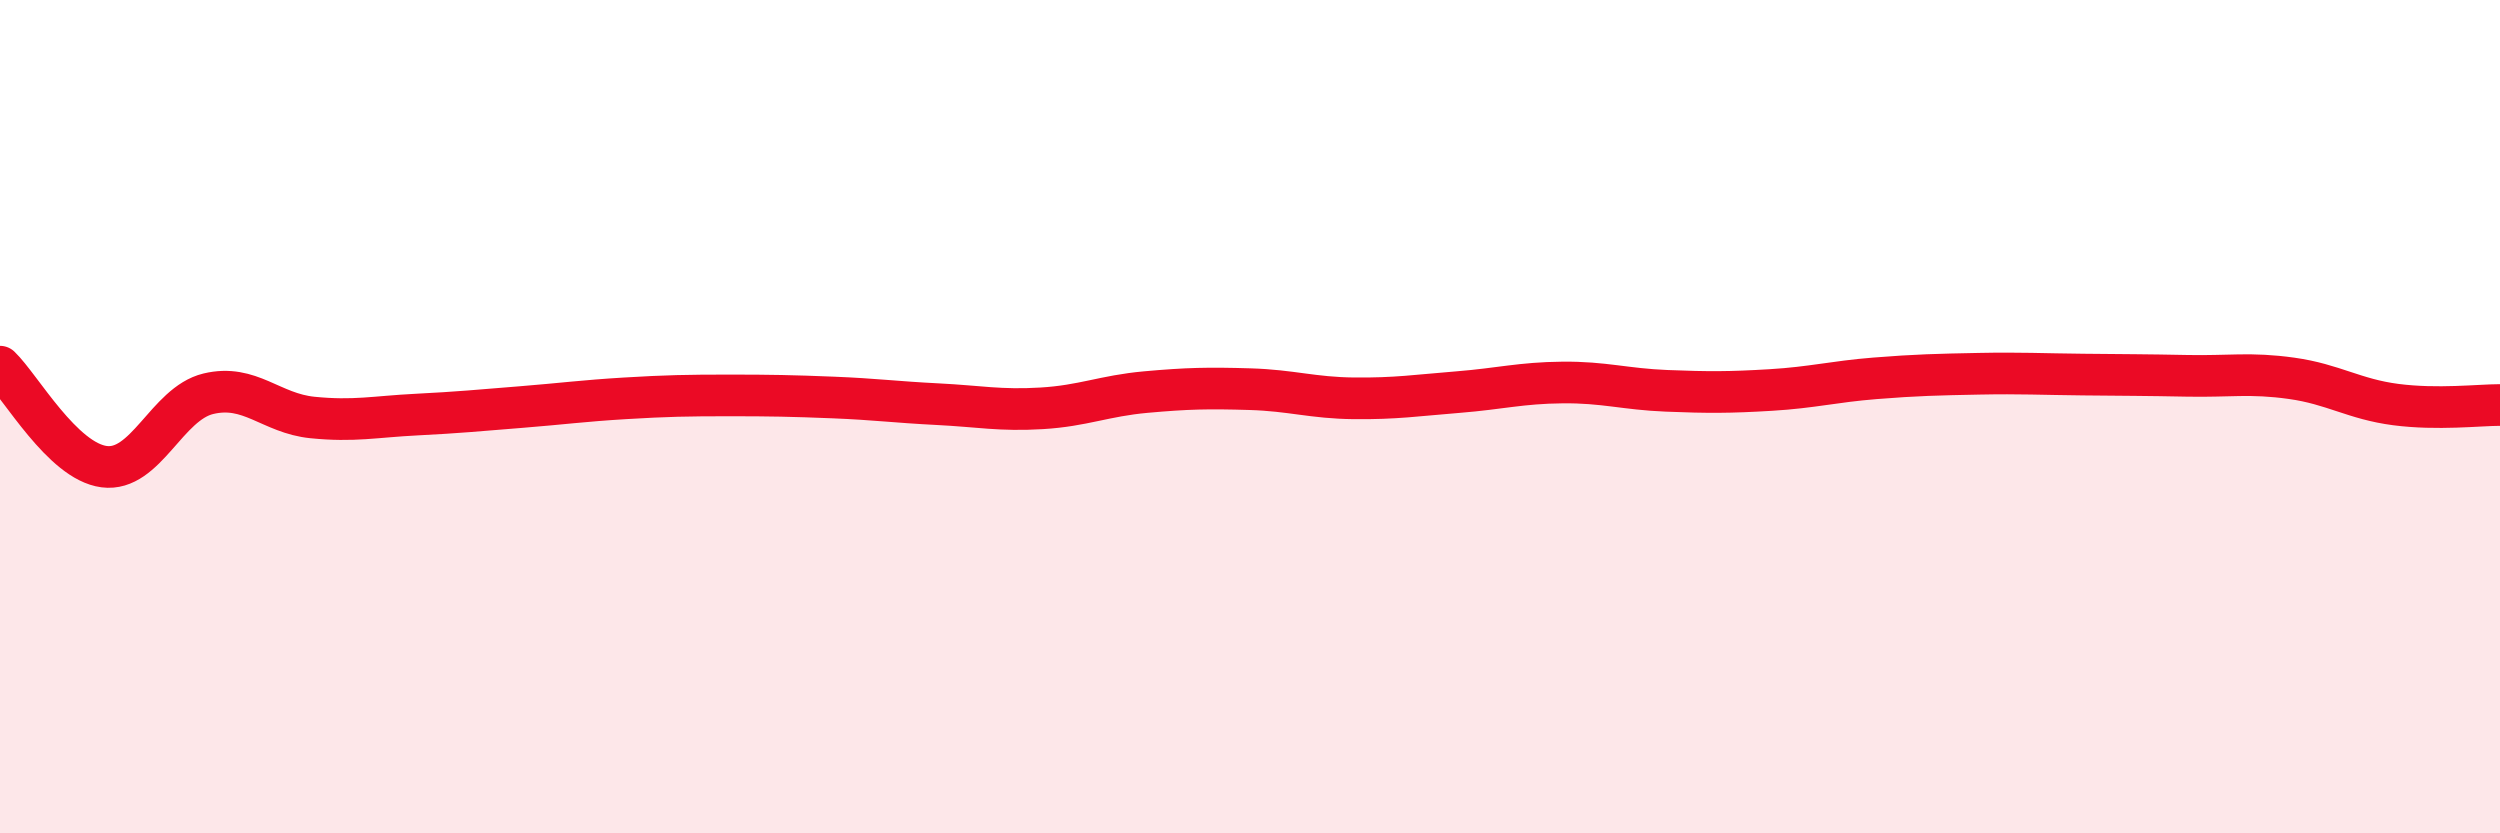
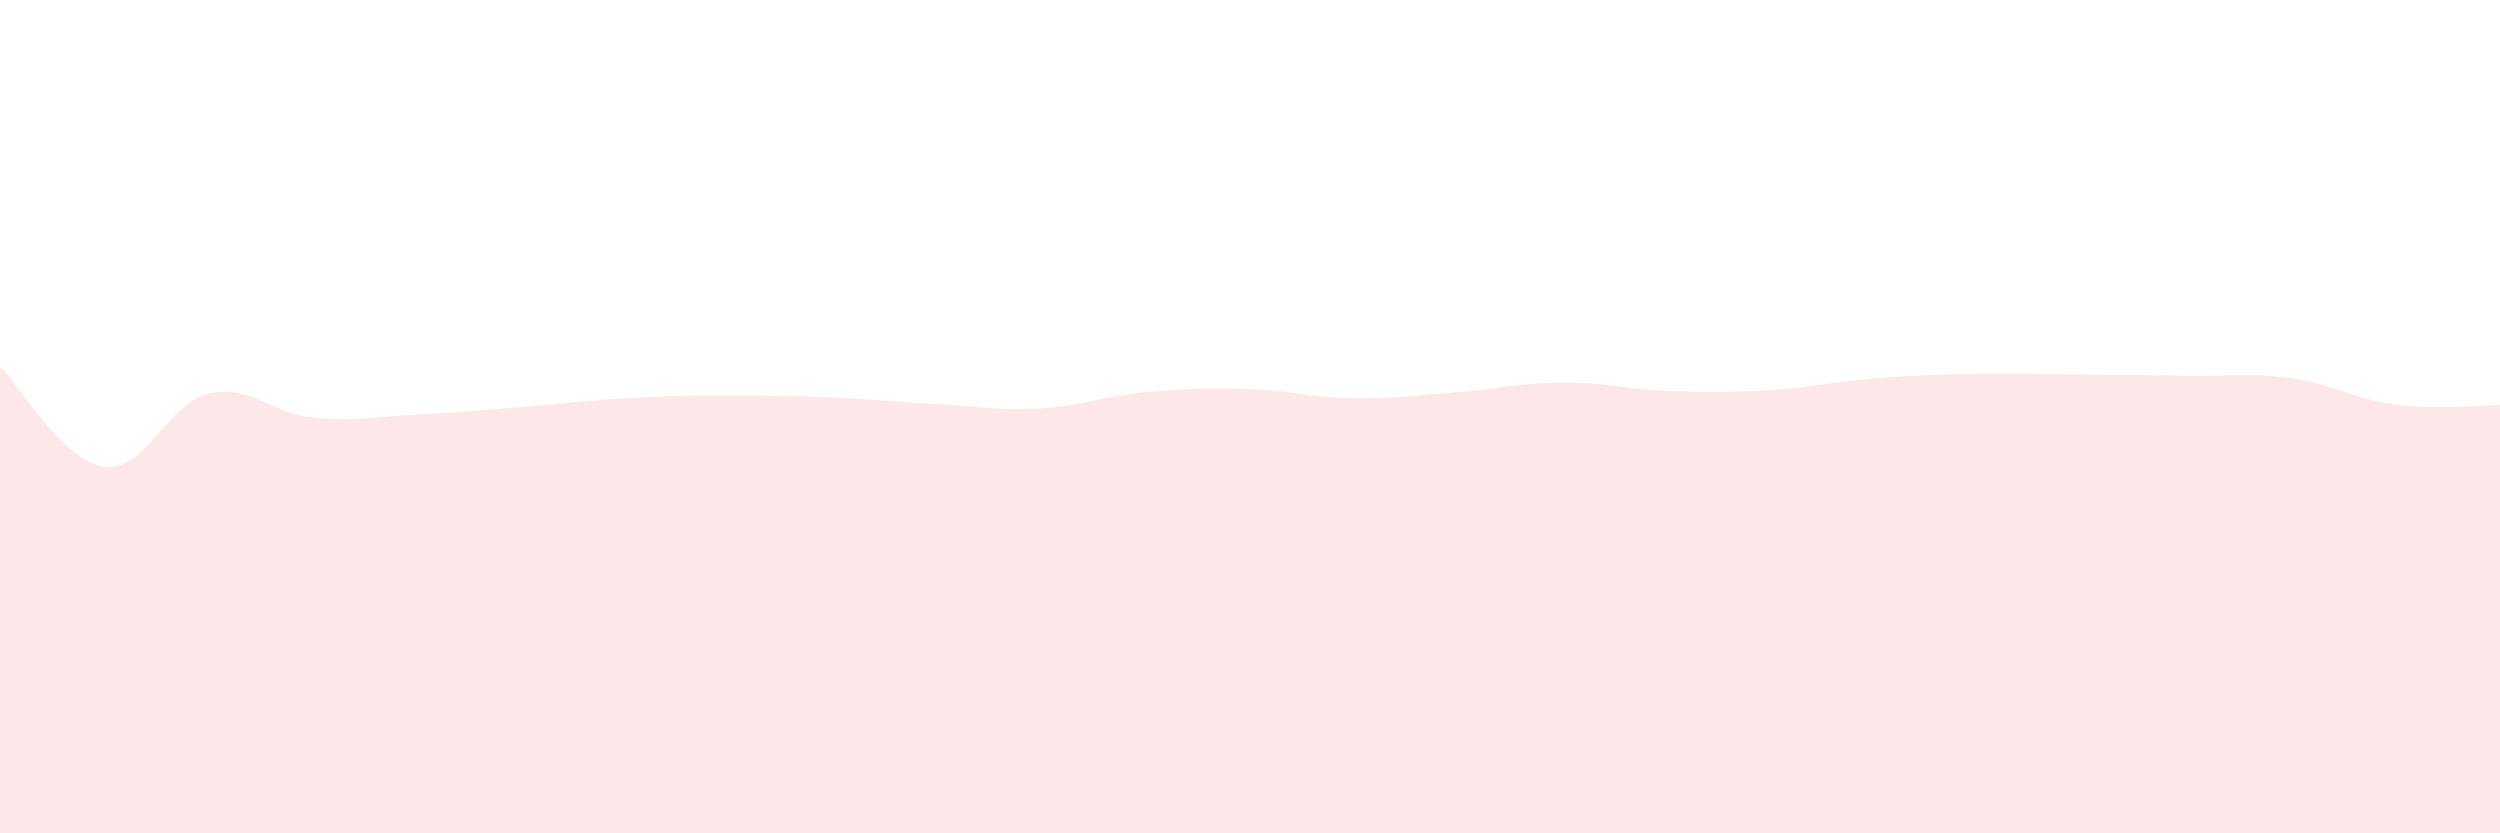
<svg xmlns="http://www.w3.org/2000/svg" width="60" height="20" viewBox="0 0 60 20">
  <path d="M 0,8.8 C 0.5,9.28 1.5,11.07 2.5,11.2 C 3.5,11.33 4,9.69 5,9.45 C 6,9.21 6.5,9.92 7.5,10.02 C 8.5,10.12 9,10 10,9.95 C 11,9.9 11.5,9.85 12.5,9.77 C 13.5,9.69 14,9.62 15,9.56 C 16,9.5 16.5,9.49 17.5,9.49 C 18.5,9.49 19,9.5 20,9.54 C 21,9.58 21.5,9.65 22.5,9.7 C 23.5,9.75 24,9.86 25,9.8 C 26,9.74 26.5,9.5 27.5,9.41 C 28.5,9.32 29,9.31 30,9.34 C 31,9.37 31.5,9.55 32.5,9.56 C 33.5,9.57 34,9.49 35,9.41 C 36,9.33 36.5,9.19 37.5,9.18 C 38.5,9.17 39,9.34 40,9.38 C 41,9.42 41.5,9.42 42.5,9.36 C 43.5,9.3 44,9.16 45,9.08 C 46,9 46.5,8.99 47.5,8.97 C 48.5,8.95 49,8.98 50,8.99 C 51,9 51.5,9 52.5,9.02 C 53.5,9.04 54,8.94 55,9.08 C 56,9.22 56.5,9.58 57.5,9.71 C 58.5,9.84 59.5,9.72 60,9.72L60 20L0 20Z" fill="#EB0A25" opacity="0.1" stroke-linecap="round" stroke-linejoin="round" />
-   <path d="M 0,8.8 C 0.5,9.28 1.5,11.07 2.5,11.2 C 3.5,11.33 4,9.69 5,9.45 C 6,9.21 6.5,9.92 7.5,10.02 C 8.5,10.12 9,10 10,9.95 C 11,9.9 11.5,9.85 12.5,9.77 C 13.5,9.69 14,9.62 15,9.56 C 16,9.5 16.5,9.49 17.5,9.49 C 18.5,9.49 19,9.5 20,9.54 C 21,9.58 21.5,9.65 22.5,9.7 C 23.5,9.75 24,9.86 25,9.8 C 26,9.74 26.5,9.5 27.5,9.41 C 28.5,9.32 29,9.31 30,9.34 C 31,9.37 31.5,9.55 32.5,9.56 C 33.5,9.57 34,9.49 35,9.41 C 36,9.33 36.5,9.19 37.5,9.18 C 38.5,9.17 39,9.34 40,9.38 C 41,9.42 41.5,9.42 42.5,9.36 C 43.5,9.3 44,9.16 45,9.08 C 46,9 46.5,8.99 47.5,8.97 C 48.5,8.95 49,8.98 50,8.99 C 51,9 51.5,9 52.5,9.02 C 53.5,9.04 54,8.94 55,9.08 C 56,9.22 56.5,9.58 57.5,9.71 C 58.5,9.84 59.5,9.72 60,9.72" stroke="#EB0A25" stroke-width="1" fill="none" stroke-linecap="round" stroke-linejoin="round" />
</svg>